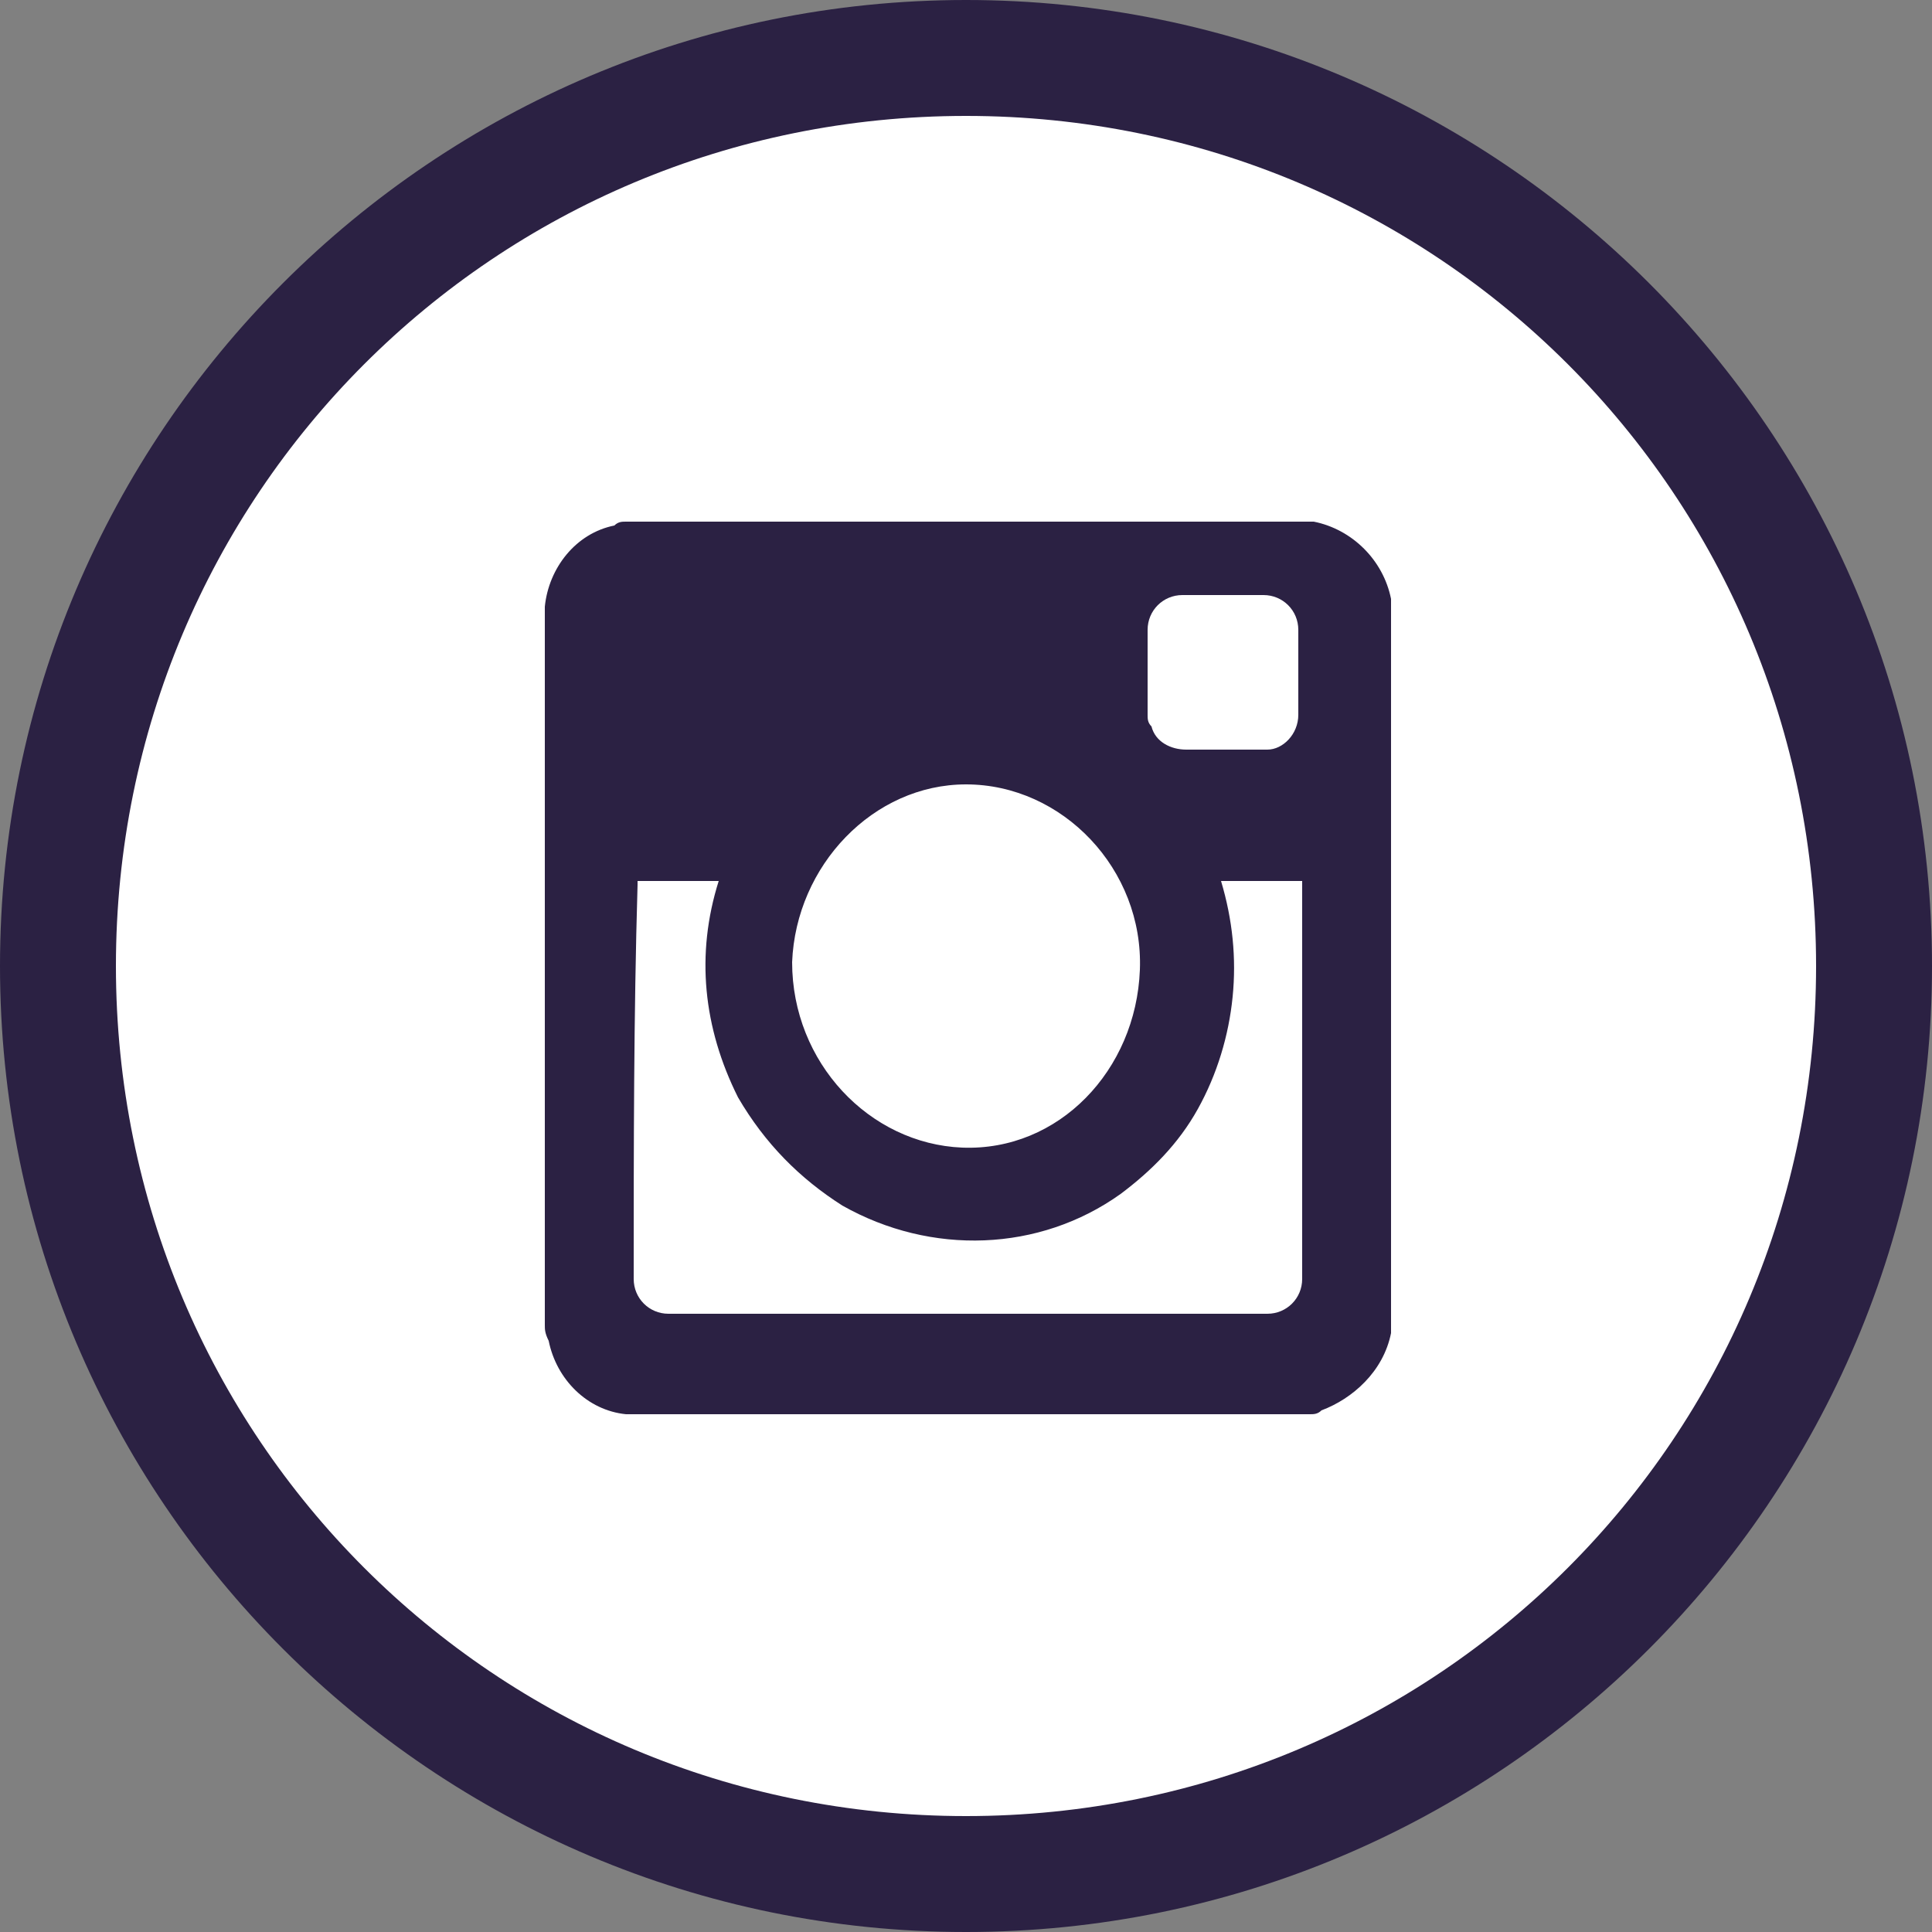
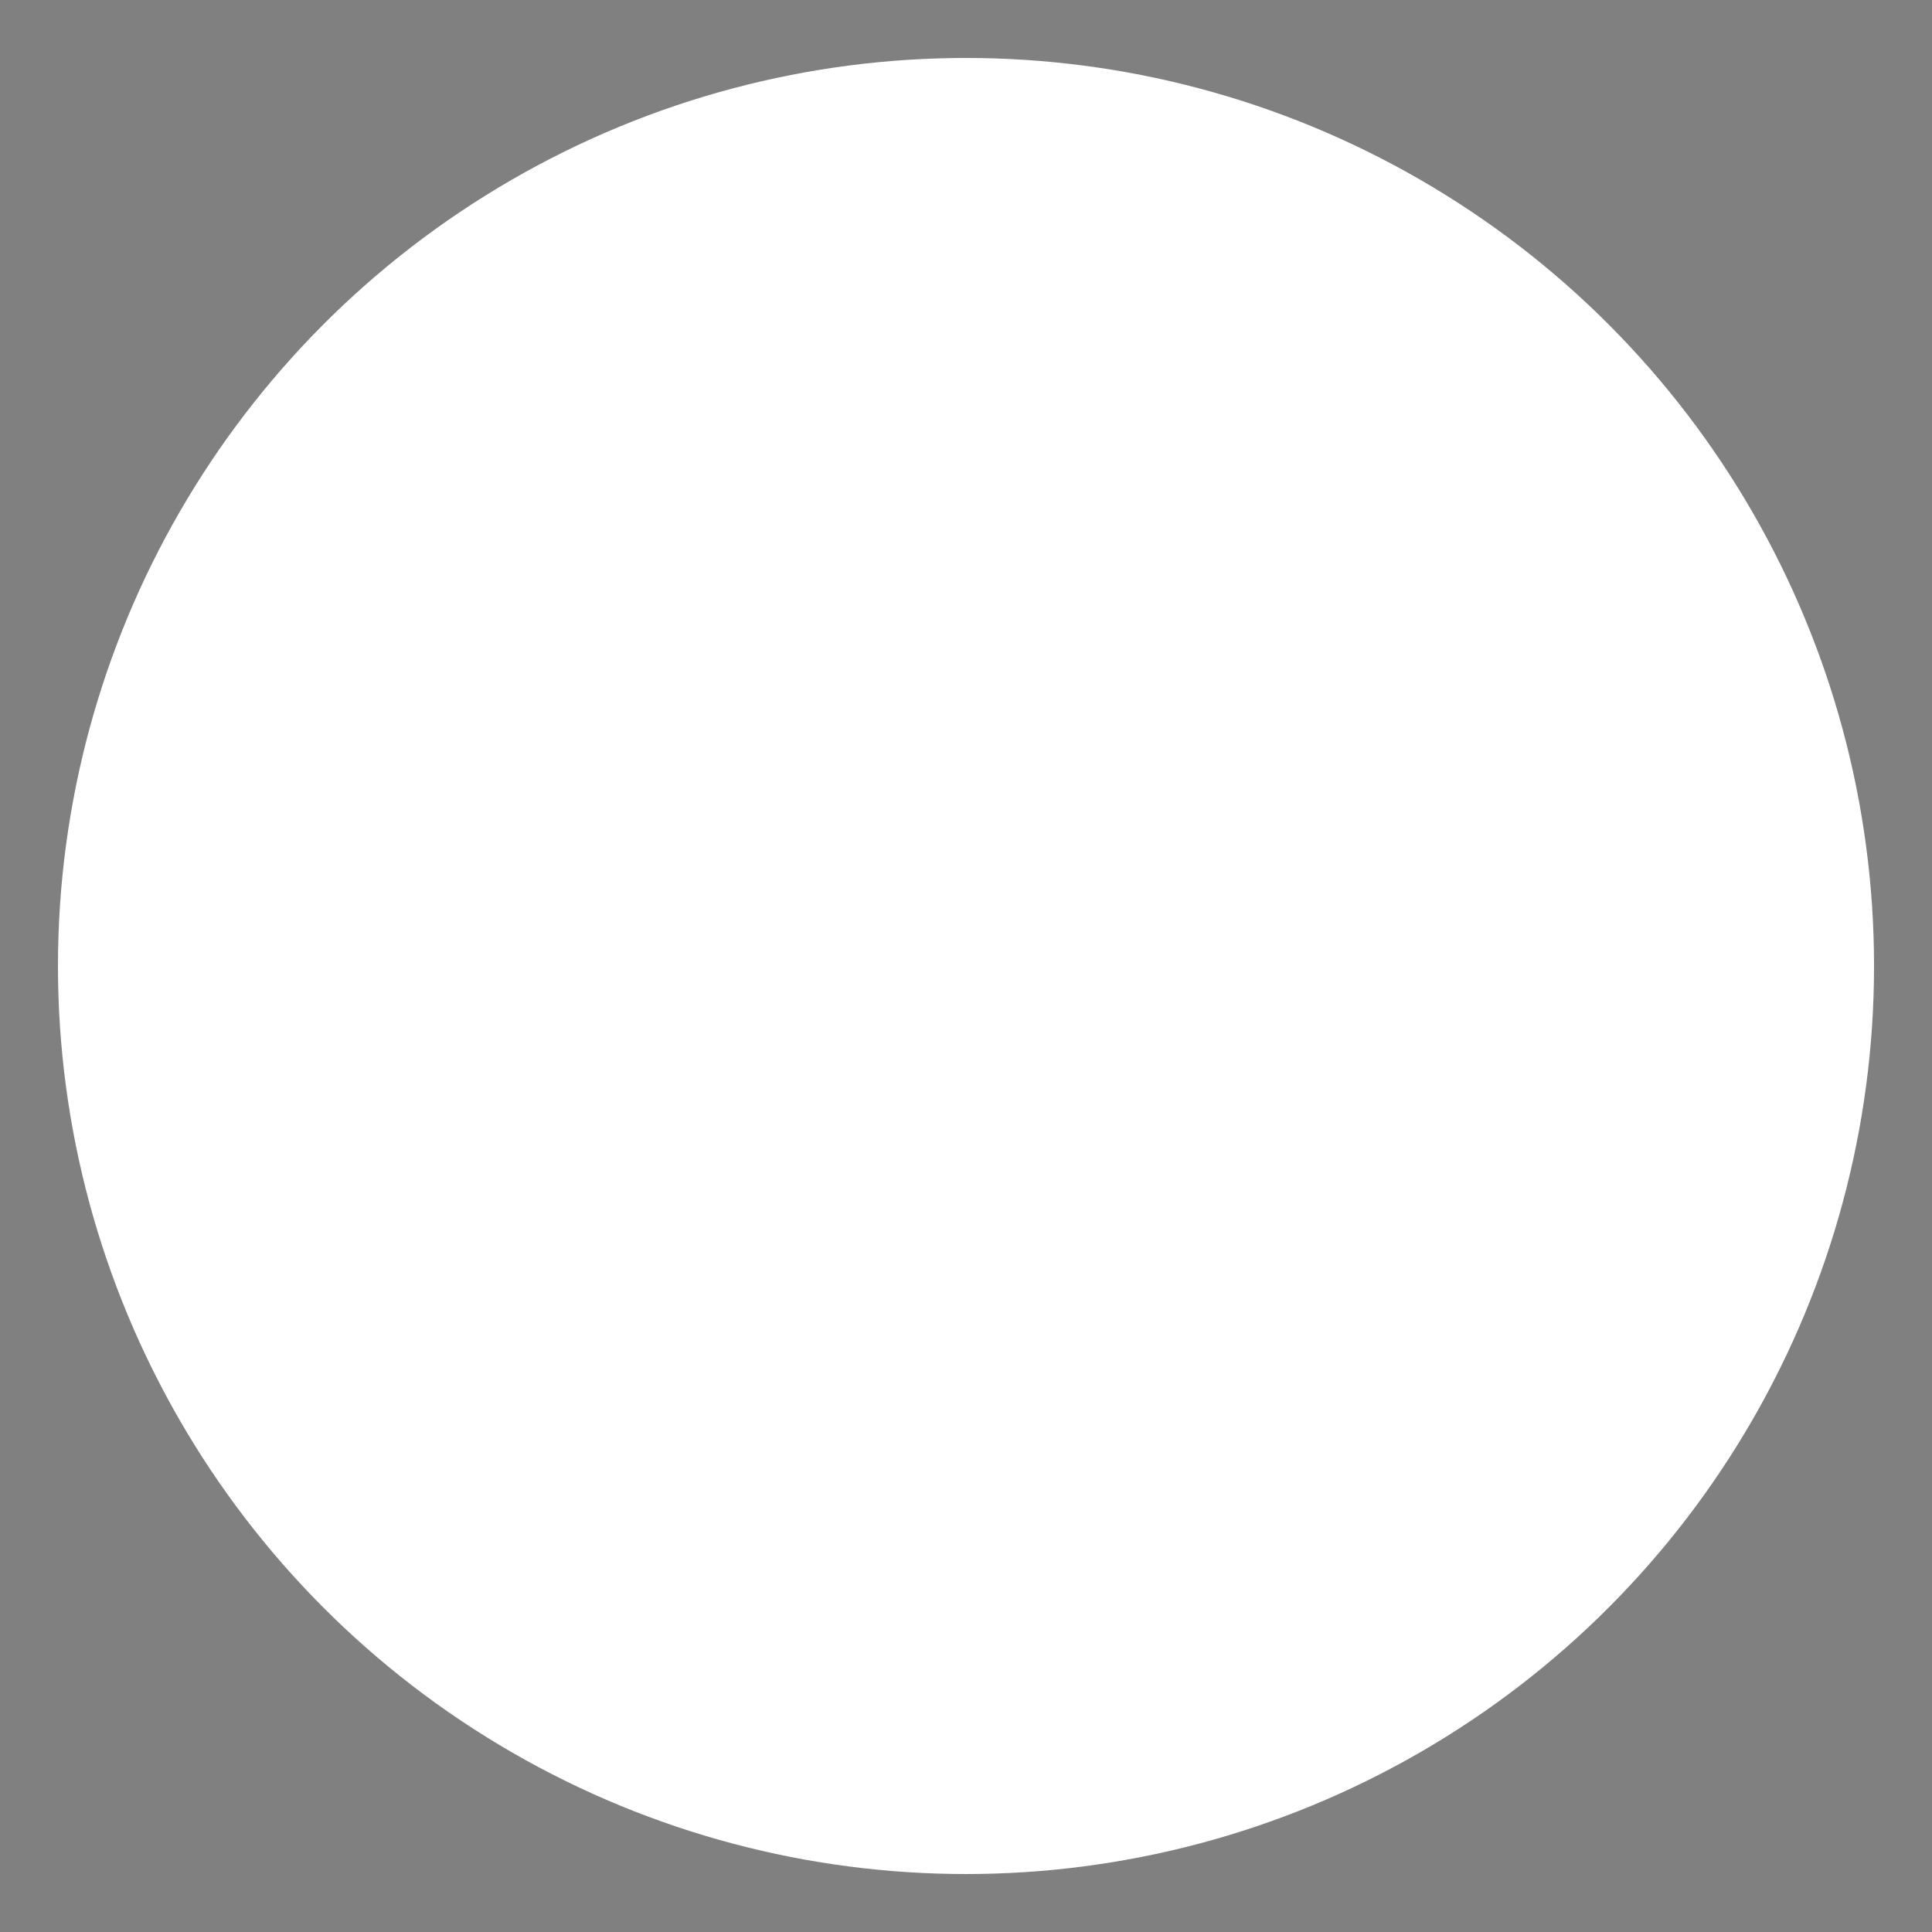
<svg xmlns="http://www.w3.org/2000/svg" version="1.1" id="Livello_1" x="0px" y="0px" viewBox="0 0 50 50" style="enable-background:new 0 0 50 50;" xml:space="preserve">
  <rect x="0" y="0" width="50" height="50" fill="#808080" stroke="none" />
  <style type="text/css">
	.st0{fill-rule:evenodd;clip-rule:evenodd;fill:#FFFFFF;}
	.st1{fill-rule:evenodd;clip-rule:evenodd;fill:#2B2143;}
</style>
  <circle class="st0" cx="25" cy="25" r="23.5" />
  <title />
  <g id="Page-1">
    <g id="Intsagram">
-       <path id="Oval-1" class="st1" d="M25,0C11.2,0,0,11.2,0,25s11.2,25,25,25s25-11.2,25-25S38.8,0,25,0z M25,3C12.8,3,3,12.8,3,25    s9.8,22,22,22s22-9.8,22-22S37.2,3,25,3z M36,34.5c0-0.1,0-0.2,0-0.3V15.8c0-0.1,0-0.2,0-0.3c-0.2-1-1-1.8-2-2h-0.1H16.2    c-0.1,0-0.2,0-0.3,0.1c-1,0.2-1.7,1.1-1.8,2.1v0.1v18.5c0,0.1,0,0.2,0.1,0.4c0.2,1,1,1.8,2,1.9h0.1h17.6c0.1,0,0.2,0,0.3-0.1    C35,36.2,35.8,35.5,36,34.5z M16.4,33.1c0,0.5,0.4,0.9,0.9,0.9c5.2,0,10.3,0,15.5,0c0.5,0,0.9-0.4,0.9-0.9c0-3.4,0-6.8,0-10.2    v-0.1h-2.1c0.3,1,0.4,2,0.3,3s-0.4,2-0.9,2.9s-1.2,1.6-2,2.2c-2.1,1.5-4.9,1.6-7.2,0.3c-1.1-0.7-2-1.6-2.7-2.8    c-0.9-1.8-1.1-3.7-0.5-5.6c-0.7,0-1.4,0-2.1,0v0.1C16.4,26.3,16.4,29.7,16.4,33.1z M24.9,29.7c2.5,0.1,4.5-2,4.6-4.6    s-2-4.8-4.5-4.8c-2.4,0-4.4,2.1-4.5,4.6C20.5,27.5,22.5,29.6,24.9,29.7z M33.6,18.5c0-0.7,0-1.5,0-2.2c0-0.5-0.4-0.9-0.9-0.9    c-0.7,0-1.4,0-2.1,0c-0.5,0-0.9,0.4-0.9,0.9c0,0.7,0,1.4,0,2.2c0,0.1,0,0.2,0.1,0.3c0.1,0.4,0.5,0.6,0.9,0.6c0.3,0,0.7,0,1,0    c0.4,0,0.7,0,1.1,0C33.2,19.4,33.6,19,33.6,18.5z" />
-     </g>
+       </g>
  </g>
</svg>